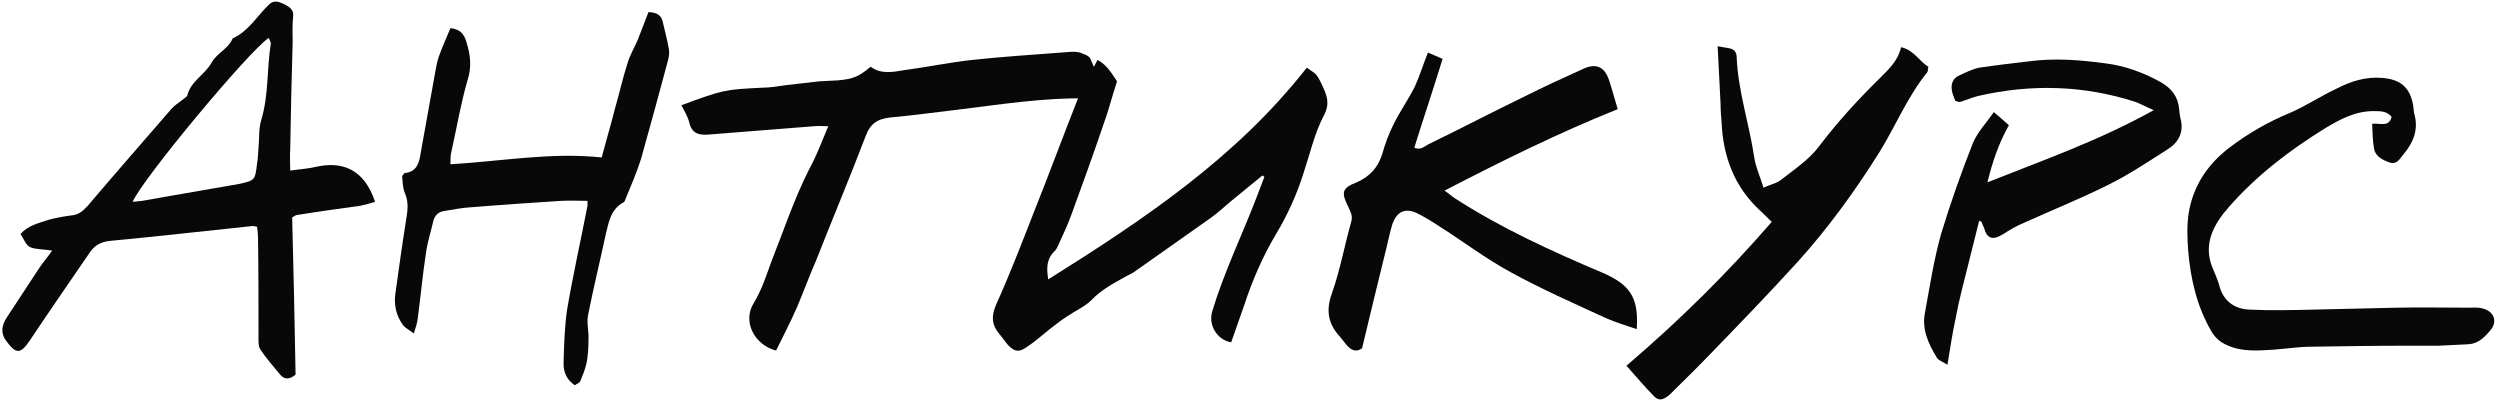
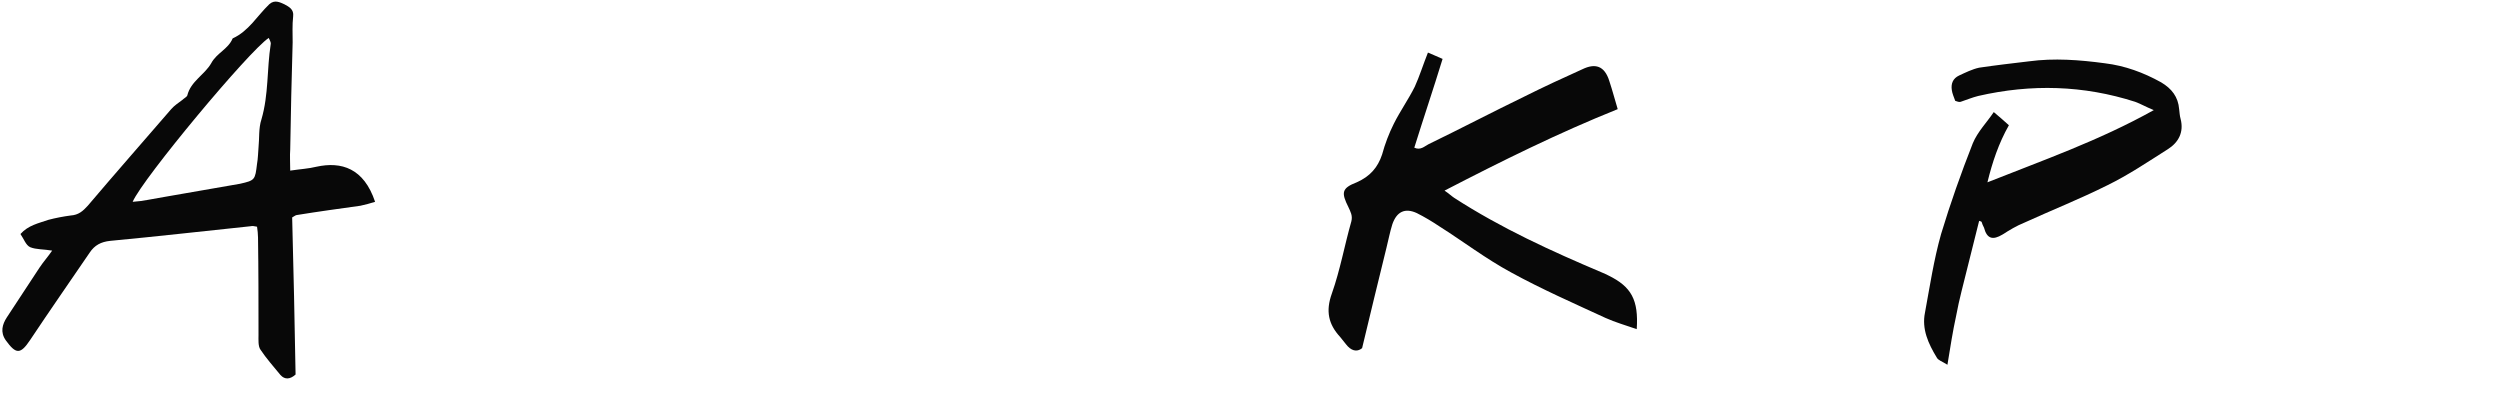
<svg xmlns="http://www.w3.org/2000/svg" width="328" height="53" viewBox="0 0 328 53" fill="none">
  <path d="M5.18 35.12C5.692 34.352 6.268 33.712 6.844 32.88C5.756 32.688 4.732 32.752 3.964 32.432C3.388 32.176 3.132 31.344 2.684 30.704C3.708 29.552 5.052 29.296 6.332 28.848C7.292 28.592 8.316 28.4 9.276 28.272C10.3 28.208 10.876 27.696 11.516 26.992C15.1 22.768 18.812 18.544 22.46 14.32C22.844 13.872 23.42 13.488 23.932 13.104C24.124 12.912 24.508 12.72 24.572 12.528C25.02 10.672 26.812 9.84 27.708 8.304C28.412 6.96 29.948 6.448 30.524 5.04C32.636 4.08 33.724 2.096 35.324 0.56C36.028 -0.08 36.732 0.304 37.308 0.56C37.884 0.88 38.588 1.2 38.46 2.16C38.332 3.312 38.396 4.4 38.396 5.552C38.268 10.224 38.14 14.96 38.076 19.632C38.012 20.464 38.076 21.296 38.076 22.384C39.356 22.192 40.508 22.128 41.532 21.872C44.796 21.168 47.74 22.064 49.212 26.48C48.572 26.672 47.932 26.864 47.292 26.992C44.54 27.376 41.724 27.76 38.972 28.208C38.78 28.208 38.588 28.4 38.332 28.528C38.524 35.44 38.652 42.288 38.78 49.136C38.076 49.776 37.372 49.84 36.796 49.2C35.9 48.112 34.94 47.024 34.172 45.872C33.852 45.424 33.916 44.592 33.916 43.952C33.916 39.728 33.916 35.44 33.852 31.152C33.852 30.704 33.788 30.192 33.724 29.744C33.34 29.68 33.148 29.616 32.892 29.68C26.748 30.32 20.604 31.024 14.46 31.6C13.244 31.728 12.412 32.176 11.772 33.136C9.148 36.976 6.524 40.752 3.964 44.592C2.684 46.512 2.108 46.512 0.764 44.656C-0.004 43.568 0.316 42.544 0.892 41.648C2.3 39.472 3.772 37.296 5.18 35.12ZM35.26 4.976C32.7 6.64 18.684 23.472 17.404 26.48C18.172 26.416 18.748 26.352 19.388 26.224C20.924 25.968 22.524 25.648 24.124 25.392C26.556 24.944 29.052 24.56 31.484 24.112C33.468 23.664 33.468 23.6 33.724 21.488C33.852 20.784 33.852 20.08 33.916 19.376C34.044 18.16 33.916 16.816 34.3 15.664C35.26 12.4 35.004 9.072 35.516 5.808C35.58 5.552 35.388 5.296 35.26 4.976Z" fill="#080808" />
-   <path d="M54.809 41.776C54.745 42.352 54.553 42.928 54.297 43.76C53.721 43.312 53.209 43.056 52.889 42.672C51.993 41.456 51.673 40.048 51.865 38.576C52.313 35.376 52.761 32.112 53.273 28.912C53.465 27.696 53.657 26.608 53.145 25.392C52.825 24.688 52.825 23.792 52.761 23.088C52.953 22.896 53.017 22.768 53.081 22.704C54.681 22.576 55.001 21.36 55.193 20.08C55.833 16.496 56.473 12.912 57.113 9.392C57.241 8.688 57.369 7.984 57.625 7.28C58.073 6.064 58.585 4.912 59.097 3.696C60.313 3.824 60.889 4.4 61.209 5.552C61.721 7.216 61.913 8.752 61.337 10.544C60.441 13.616 59.929 16.752 59.225 19.888C59.097 20.4 59.097 20.912 59.097 21.552C65.753 21.168 72.217 19.952 78.937 20.656C79.513 18.48 80.153 16.368 80.665 14.32C81.241 12.336 81.689 10.288 82.329 8.304C82.649 7.216 83.225 6.256 83.673 5.232C84.121 4.016 84.633 2.8 85.081 1.584C86.297 1.648 86.809 2.032 87.001 3.056C87.257 4.208 87.577 5.36 87.769 6.512C87.833 6.96 87.769 7.472 87.641 7.92C86.489 12.208 85.337 16.496 84.121 20.784C83.545 22.64 82.777 24.368 82.073 26.096C82.009 26.288 81.945 26.48 81.817 26.544C80.153 27.44 79.897 29.04 79.513 30.576C78.745 34.16 77.849 37.808 77.145 41.392C76.953 42.416 77.273 43.504 77.209 44.528C77.209 45.616 77.145 46.64 76.953 47.664C76.761 48.496 76.441 49.264 76.121 50.032C76.057 50.224 75.673 50.352 75.417 50.544C74.265 49.776 73.881 48.688 73.945 47.472C74.009 45.168 74.073 42.928 74.393 40.688C75.161 36.144 76.185 31.6 77.081 26.992C77.081 26.864 77.081 26.672 77.081 26.352C75.929 26.352 74.777 26.288 73.625 26.352C69.721 26.608 65.817 26.864 61.913 27.184C60.633 27.248 59.417 27.504 58.201 27.696C57.497 27.824 57.049 28.272 56.857 28.976C56.537 30.384 56.089 31.728 55.897 33.136C55.449 36.016 55.193 38.896 54.809 41.776Z" fill="#080808" />
-   <path d="M143.034 7.664C143.738 9.2 144.378 10.8 144.634 12.656C143.93 12.784 143.354 12.912 142.778 12.912C136.826 12.784 131.066 13.744 125.178 14.448C122.426 14.768 119.674 15.152 116.858 15.408C115.13 15.6 114.17 16.176 113.53 17.968C111.482 23.344 109.242 28.656 107.13 34.032C106.234 36.08 105.466 38.192 104.57 40.304C103.738 42.224 102.714 44.144 101.818 46C98.938 45.232 97.402 42.16 98.874 39.792C99.962 38 100.538 36.144 101.242 34.224C102.842 30.192 104.186 26.096 106.17 22.192C107.13 20.464 107.834 18.544 108.666 16.56C108.026 16.56 107.386 16.496 106.81 16.56C102.202 16.944 97.658 17.264 93.05 17.648C91.706 17.776 90.746 17.52 90.426 16.048C90.234 15.28 89.786 14.576 89.402 13.808C94.97 11.76 94.97 11.76 100.026 11.504C101.05 11.504 102.074 11.312 103.034 11.184C104.506 10.992 105.978 10.864 107.45 10.672C108.282 10.608 109.114 10.608 109.946 10.544C111.994 10.352 112.698 10.032 114.234 8.752C115.578 9.776 117.114 9.456 118.65 9.2C121.594 8.816 124.602 8.176 127.61 7.856C131.77 7.408 135.93 7.152 140.09 6.832C140.602 6.768 141.178 6.768 141.69 6.896C142.138 7.088 142.842 7.28 143.034 7.664Z" fill="#080808" />
-   <path d="M165.883 23.216C165.819 23.152 165.755 23.088 165.627 23.024C164.219 24.176 162.811 25.328 161.403 26.48C160.571 27.184 159.739 27.952 158.843 28.592C155.579 30.896 152.315 33.2 149.051 35.504C148.667 35.824 148.155 36.016 147.707 36.272C146.107 37.168 144.507 38 143.227 39.344C142.331 40.24 141.115 40.752 140.091 41.456C139.259 41.968 138.491 42.608 137.723 43.184C136.699 44.016 135.675 44.912 134.587 45.616C133.627 46.256 133.051 46.128 132.219 45.232C131.835 44.784 131.451 44.208 131.067 43.76C130.107 42.608 130.043 41.456 130.683 39.984C132.475 36.016 134.075 31.856 135.675 27.76C137.595 22.96 139.387 18.096 141.307 13.232C142.011 11.44 143.035 9.776 143.995 7.856C145.275 8.56 145.915 9.712 146.555 10.672C145.915 12.592 145.467 14.448 144.827 16.176C143.483 20.144 142.075 24.048 140.667 27.888C140.155 29.36 139.451 30.832 138.811 32.24C138.683 32.496 138.555 32.816 138.299 33.008C137.339 33.968 137.275 35.12 137.531 36.656C150.075 28.784 162.171 20.72 171.451 8.88C171.899 9.2 172.347 9.456 172.667 9.776C172.923 10.096 173.179 10.544 173.371 10.992C174.011 12.336 174.587 13.488 173.691 15.152C172.475 17.456 171.899 20.08 171.067 22.576C170.171 25.456 168.955 28.144 167.419 30.704C165.627 33.712 164.283 36.848 163.195 40.176C162.619 41.776 162.107 43.312 161.531 44.912C159.675 44.592 158.523 42.672 159.035 40.88C160.571 35.76 162.939 30.896 164.859 25.904C165.179 25.008 165.563 24.112 165.883 23.216Z" fill="#080808" />
  <path d="M211.027 36.144C214.035 37.616 214.995 39.344 214.739 43.184C213.267 42.672 211.923 42.288 210.643 41.712C206.483 39.792 202.259 37.936 198.291 35.76C194.963 33.968 191.955 31.664 188.819 29.68C187.859 29.04 186.899 28.464 185.875 27.952C184.339 27.248 183.251 27.76 182.675 29.424C182.355 30.448 182.163 31.472 181.907 32.496C180.819 36.848 179.795 41.2 178.707 45.68C178.003 46.256 177.235 46 176.595 45.168C176.339 44.848 176.083 44.528 175.827 44.208C174.291 42.544 173.907 40.816 174.739 38.512C175.827 35.44 176.403 32.176 177.299 29.04C177.491 28.272 177.171 27.76 176.915 27.184C175.955 25.264 176.019 24.688 178.003 23.92C179.731 23.152 180.755 22 181.331 20.272C181.715 18.864 182.227 17.52 182.867 16.24C183.699 14.576 184.787 13.04 185.619 11.376C186.259 9.968 186.707 8.496 187.347 6.896C187.923 7.152 188.563 7.408 189.267 7.728C188.051 11.696 186.771 15.472 185.555 19.376C186.387 19.76 186.899 19.184 187.411 18.928C191.635 16.88 195.795 14.704 200.019 12.656C202.579 11.376 205.075 10.224 207.635 9.072C209.235 8.304 210.515 8.56 211.155 10.672C211.539 11.824 211.859 13.04 212.243 14.32C204.435 17.456 197.075 21.104 189.523 25.008C190.099 25.392 190.419 25.712 190.803 25.968C196.947 29.936 203.539 32.944 210.195 35.76C210.515 35.888 210.771 36.016 211.027 36.144Z" fill="#080808" />
-   <path d="M217.036 52.016C215.756 50.736 214.668 49.392 213.388 47.984C220.364 42.032 226.572 35.888 232.46 29.104C231.884 28.592 231.436 28.08 230.924 27.632C227.532 24.496 226.06 20.528 225.868 15.984C225.804 15.216 225.74 14.448 225.74 13.68C225.612 11.248 225.484 8.752 225.356 6.064C225.996 6.192 226.444 6.256 226.828 6.32C227.532 6.448 227.852 6.832 227.852 7.536C228.044 12.016 229.516 16.304 230.156 20.656C230.348 21.936 230.924 23.152 231.372 24.624C232.332 24.176 233.164 24.048 233.74 23.536C235.468 22.192 237.388 20.912 238.668 19.184C241.1 15.984 243.852 12.976 246.732 10.16C247.884 9.008 249.036 7.92 249.42 6.192C251.148 6.576 251.788 8.048 253.004 8.752C252.94 9.072 252.94 9.328 252.876 9.456C250.316 12.592 248.78 16.368 246.668 19.824C243.468 24.944 239.948 29.808 235.916 34.288C232.076 38.512 228.108 42.608 224.14 46.704C222.476 48.432 220.748 50.096 219.084 51.76C218.252 52.464 217.676 52.656 217.036 52.016Z" fill="#080808" />
  <path d="M259.983 29.104C259.919 29.04 259.855 29.04 259.663 28.976C259.151 31.024 258.639 33.072 258.127 35.12C257.615 37.232 257.039 39.28 256.655 41.392C256.207 43.44 255.887 45.488 255.503 47.856C254.799 47.408 254.287 47.28 254.095 46.896C253.007 45.104 252.111 43.184 252.559 41.008C253.199 37.552 253.711 34.096 254.671 30.704C255.887 26.672 257.295 22.704 258.831 18.8C259.471 17.264 260.687 16.048 261.583 14.704C262.351 15.344 262.927 15.856 263.567 16.432C262.223 18.8 261.391 21.296 260.751 23.92C267.983 21.04 275.343 18.48 282.575 14.448C281.487 14 280.847 13.616 280.143 13.36C273.359 11.184 266.511 10.992 259.535 12.592C258.767 12.784 257.999 13.104 257.231 13.36C256.975 13.424 256.783 13.296 256.527 13.232C256.335 12.72 256.143 12.272 256.079 11.824C255.951 10.992 256.207 10.288 257.039 9.904C257.871 9.52 258.767 9.072 259.663 8.88C261.839 8.56 264.015 8.304 266.191 8.048C269.519 7.6 272.847 7.856 276.175 8.304C278.799 8.624 281.231 9.52 283.535 10.8C284.943 11.632 285.775 12.72 285.903 14.32C285.967 14.768 285.967 15.152 286.095 15.6C286.543 17.328 285.839 18.672 284.431 19.568C281.807 21.232 279.247 22.96 276.495 24.304C272.911 26.096 269.199 27.568 265.551 29.232C264.591 29.616 263.631 30.192 262.735 30.768C261.455 31.536 260.687 31.344 260.303 29.872C260.175 29.616 260.047 29.36 259.983 29.104Z" fill="#080808" />
-   <path d="M311.222 16.24C312.246 16.112 313.398 16.752 313.782 15.344C313.206 14.576 312.31 14.576 311.414 14.576C308.982 14.576 306.998 15.664 305.078 16.816C300.406 19.696 296.054 23.024 292.406 27.184C292.15 27.504 291.958 27.76 291.702 28.016C290.038 30.192 289.142 32.56 290.358 35.312C290.614 35.952 290.934 36.656 291.126 37.296C291.638 39.472 293.11 40.56 295.222 40.624C297.91 40.752 300.662 40.688 303.414 40.624C307.062 40.56 310.774 40.432 314.486 40.368C317.622 40.304 320.822 40.368 323.958 40.368C324.47 40.368 325.046 40.304 325.558 40.432C327.222 40.752 327.798 42.224 326.646 43.44C325.942 44.272 325.11 45.104 323.83 45.168C322.55 45.232 321.206 45.296 319.926 45.36C318.518 45.36 317.046 45.36 315.638 45.36C311.542 45.36 307.446 45.424 303.286 45.488C301.686 45.488 300.022 45.744 298.358 45.872C296.246 46 294.198 46.192 292.214 45.296C291.318 44.912 290.742 44.4 290.23 43.632C288.246 40.304 287.414 36.656 287.094 32.944C286.966 31.28 286.902 29.552 287.158 27.952C287.734 24.432 289.59 21.616 292.406 19.44C294.902 17.52 297.59 15.984 300.534 14.768C302.582 13.872 304.502 12.592 306.55 11.632C308.406 10.672 310.39 10.032 312.566 10.224C314.934 10.416 316.15 11.44 316.598 13.744C316.662 14.128 316.662 14.512 316.726 14.832C317.366 16.944 316.662 18.672 315.318 20.272C314.87 20.784 314.55 21.552 313.654 21.36C312.694 21.04 311.67 20.592 311.478 19.504C311.286 18.48 311.286 17.392 311.222 16.24Z" fill="#080808" />
</svg>